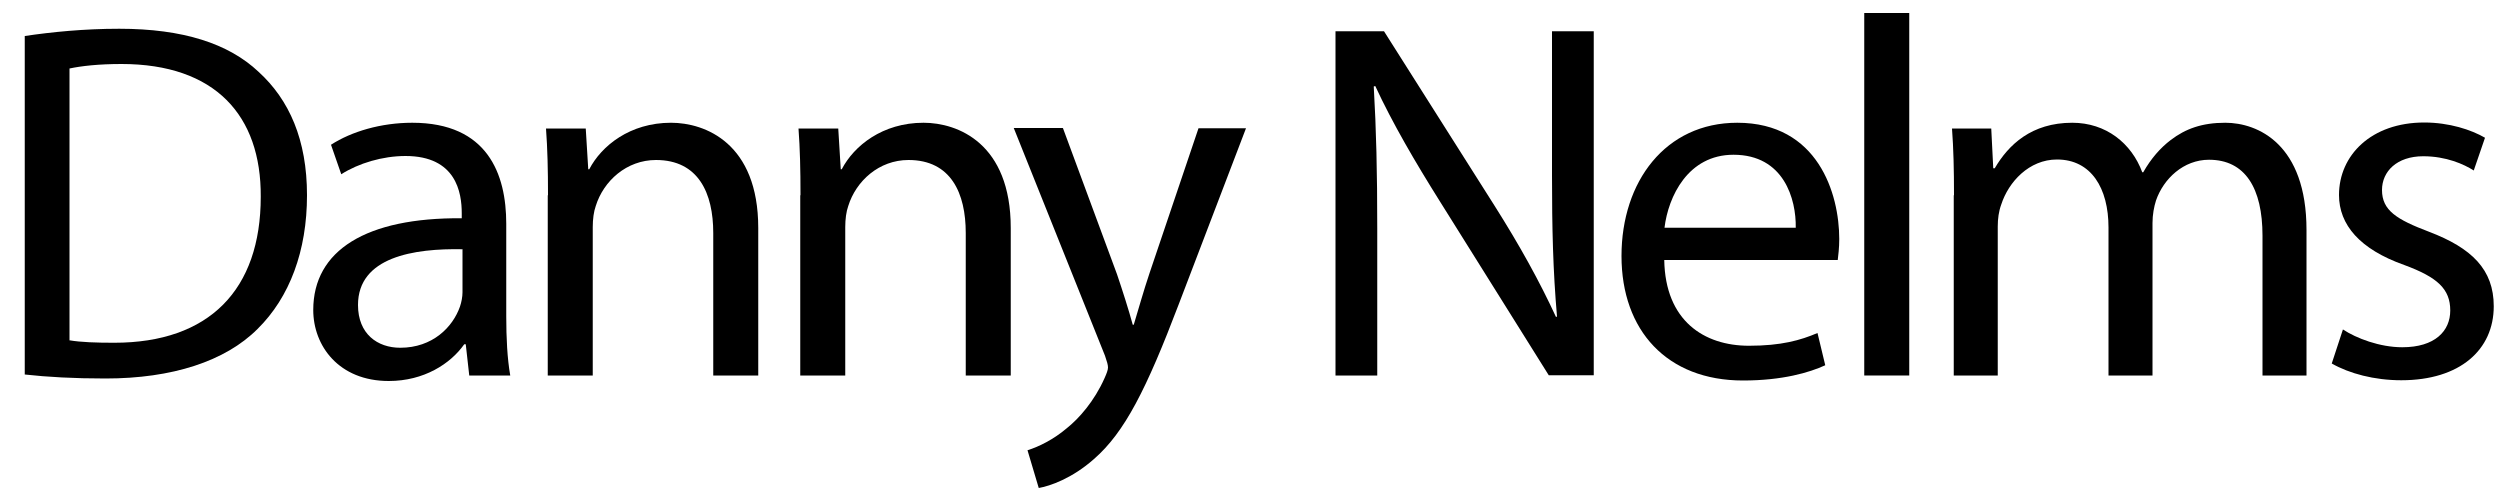
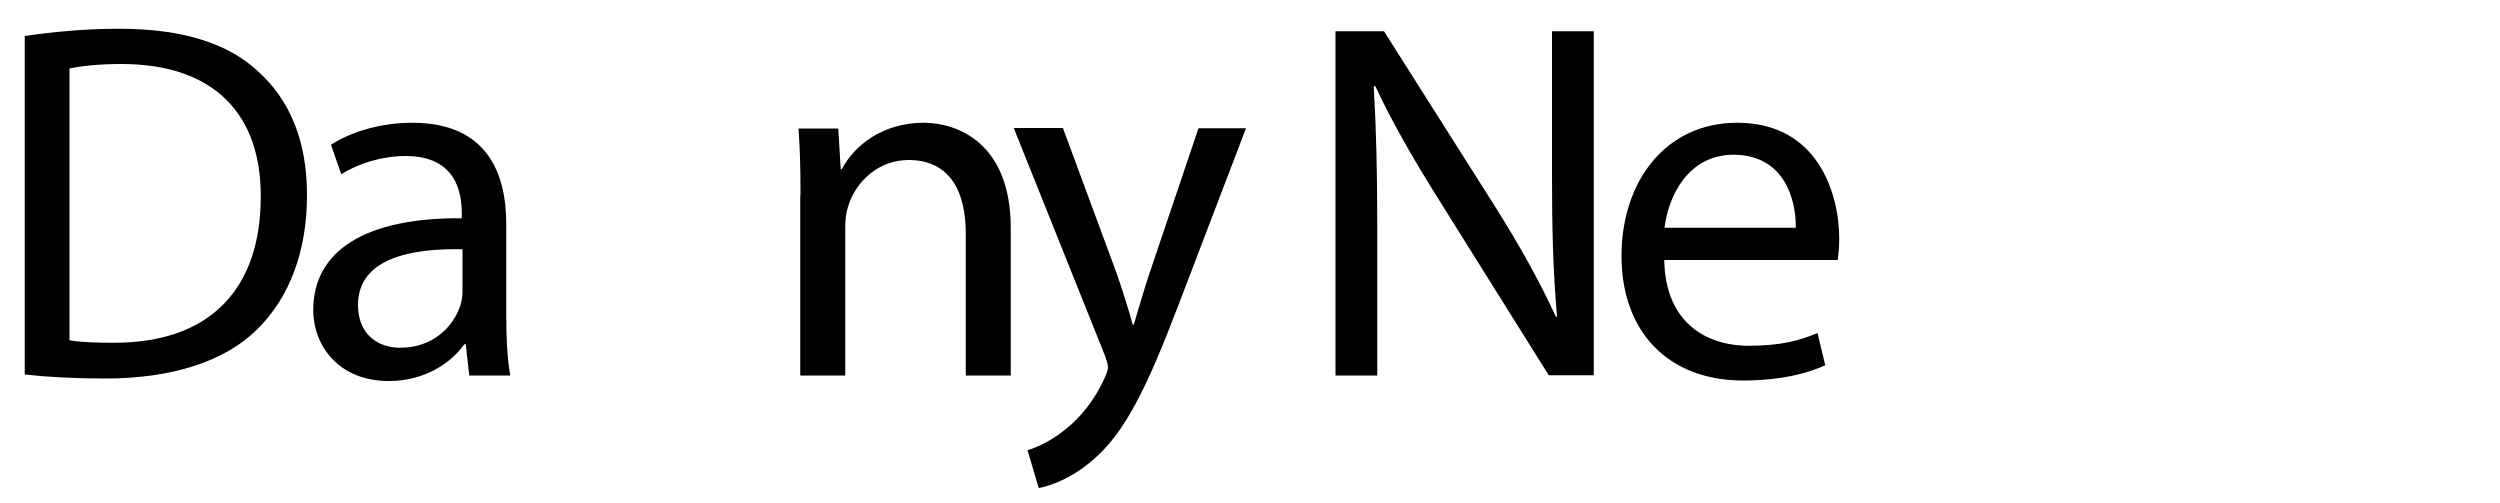
<svg xmlns="http://www.w3.org/2000/svg" id="Layer_2" version="1.1" viewBox="0 0 100 20.1">
  <path d="M.99,1.44c1.08-.16,2.37-.29,3.78-.29,2.55,0,4.37.59,5.57,1.72,1.23,1.12,1.94,2.72,1.94,4.94s-.69,4.08-1.98,5.35c-1.29,1.29-3.41,1.98-6.08,1.98-1.27,0-2.33-.06-3.23-.16V1.44ZM2.77,13.61c.45.08,1.1.1,1.8.1,3.8,0,5.86-2.12,5.86-5.84.02-3.25-1.82-5.31-5.57-5.31-.92,0-1.61.08-2.08.18v10.86Z" />
  <path d="M18.77,15.02l-.14-1.25h-.06c-.55.78-1.61,1.47-3.02,1.47-2,0-3.02-1.41-3.02-2.84,0-2.39,2.12-3.7,5.94-3.67v-.2c0-.82-.22-2.29-2.25-2.29-.92,0-1.88.29-2.57.73l-.41-1.18c.82-.53,2-.88,3.25-.88,3.02,0,3.76,2.06,3.76,4.04v3.7c0,.86.04,1.69.16,2.37h-1.63ZM18.51,9.97c-1.96-.04-4.19.31-4.19,2.23,0,1.16.78,1.71,1.69,1.71,1.29,0,2.1-.82,2.39-1.65.06-.18.1-.39.1-.57v-1.71Z" />
-   <path d="M21.92,7.81c0-1.02-.02-1.86-.08-2.67h1.59l.1,1.63h.04c.49-.94,1.63-1.86,3.27-1.86,1.37,0,3.49.82,3.49,4.21v5.9h-1.8v-5.7c0-1.59-.59-2.92-2.29-2.92-1.18,0-2.1.84-2.41,1.84-.08.22-.12.53-.12.84v5.94h-1.8v-7.21Z" />
  <path d="M32.02,7.81c0-1.02-.02-1.86-.08-2.67h1.59l.1,1.63h.04c.49-.94,1.63-1.86,3.27-1.86,1.37,0,3.49.82,3.49,4.21v5.9h-1.8v-5.7c0-1.59-.59-2.92-2.29-2.92-1.18,0-2.1.84-2.41,1.84-.08.22-.12.53-.12.84v5.94h-1.8v-7.21Z" />
  <path d="M42.52,5.13l2.16,5.84c.22.65.47,1.43.63,2.02h.04c.18-.59.39-1.35.63-2.06l1.96-5.8h1.9l-2.69,7.04c-1.29,3.39-2.16,5.12-3.39,6.19-.88.78-1.76,1.08-2.21,1.16l-.45-1.51c.45-.14,1.04-.43,1.57-.88.49-.39,1.1-1.08,1.51-2,.08-.18.14-.33.14-.43s-.04-.24-.12-.47l-3.65-9.11h1.96Z" />
  <path d="M53.42,15.02V1.25h1.94l4.41,6.96c1.02,1.61,1.82,3.06,2.47,4.47l.04-.02c-.16-1.84-.2-3.51-.2-5.66V1.25h1.67v13.76h-1.8l-4.37-6.98c-.96-1.53-1.88-3.1-2.57-4.59l-.06.02c.1,1.74.14,3.39.14,5.68v5.88h-1.67Z" />
  <path d="M66.57,10.4c.04,2.43,1.59,3.43,3.39,3.43,1.29,0,2.06-.22,2.74-.51l.31,1.29c-.63.29-1.71.61-3.29.61-3.04,0-4.86-2-4.86-4.98s1.76-5.33,4.63-5.33c3.23,0,4.08,2.84,4.08,4.65,0,.37-.04.65-.06.84h-6.94ZM71.83,9.11c.02-1.14-.47-2.92-2.49-2.92-1.82,0-2.61,1.67-2.76,2.92h5.25Z" />
-   <path d="M74.57.52h1.8v14.5h-1.8V.52Z" />
-   <path d="M78.16,7.81c0-1.02-.02-1.86-.08-2.67h1.57l.08,1.59h.06c.55-.94,1.47-1.82,3.1-1.82,1.35,0,2.37.82,2.8,1.98h.04c.31-.55.69-.98,1.1-1.29.59-.45,1.25-.69,2.18-.69,1.31,0,3.25.86,3.25,4.29v5.82h-1.76v-5.59c0-1.9-.69-3.04-2.14-3.04-1.02,0-1.82.76-2.12,1.63-.08.25-.14.57-.14.9v6.1h-1.76v-5.92c0-1.57-.69-2.72-2.06-2.72-1.12,0-1.94.9-2.23,1.8-.1.27-.14.57-.14.88v5.96h-1.76v-7.21Z" />
-   <path d="M93.72,13.18c.53.35,1.47.71,2.37.71,1.31,0,1.92-.65,1.92-1.47,0-.86-.51-1.33-1.84-1.82-1.78-.63-2.61-1.61-2.61-2.8,0-1.59,1.29-2.9,3.41-2.9,1,0,1.88.29,2.43.61l-.45,1.31c-.39-.25-1.1-.57-2.02-.57-1.06,0-1.65.61-1.65,1.35,0,.82.59,1.18,1.88,1.67,1.71.65,2.59,1.51,2.59,2.98,0,1.74-1.35,2.96-3.7,2.96-1.08,0-2.08-.27-2.78-.67l.45-1.37Z" />
</svg>